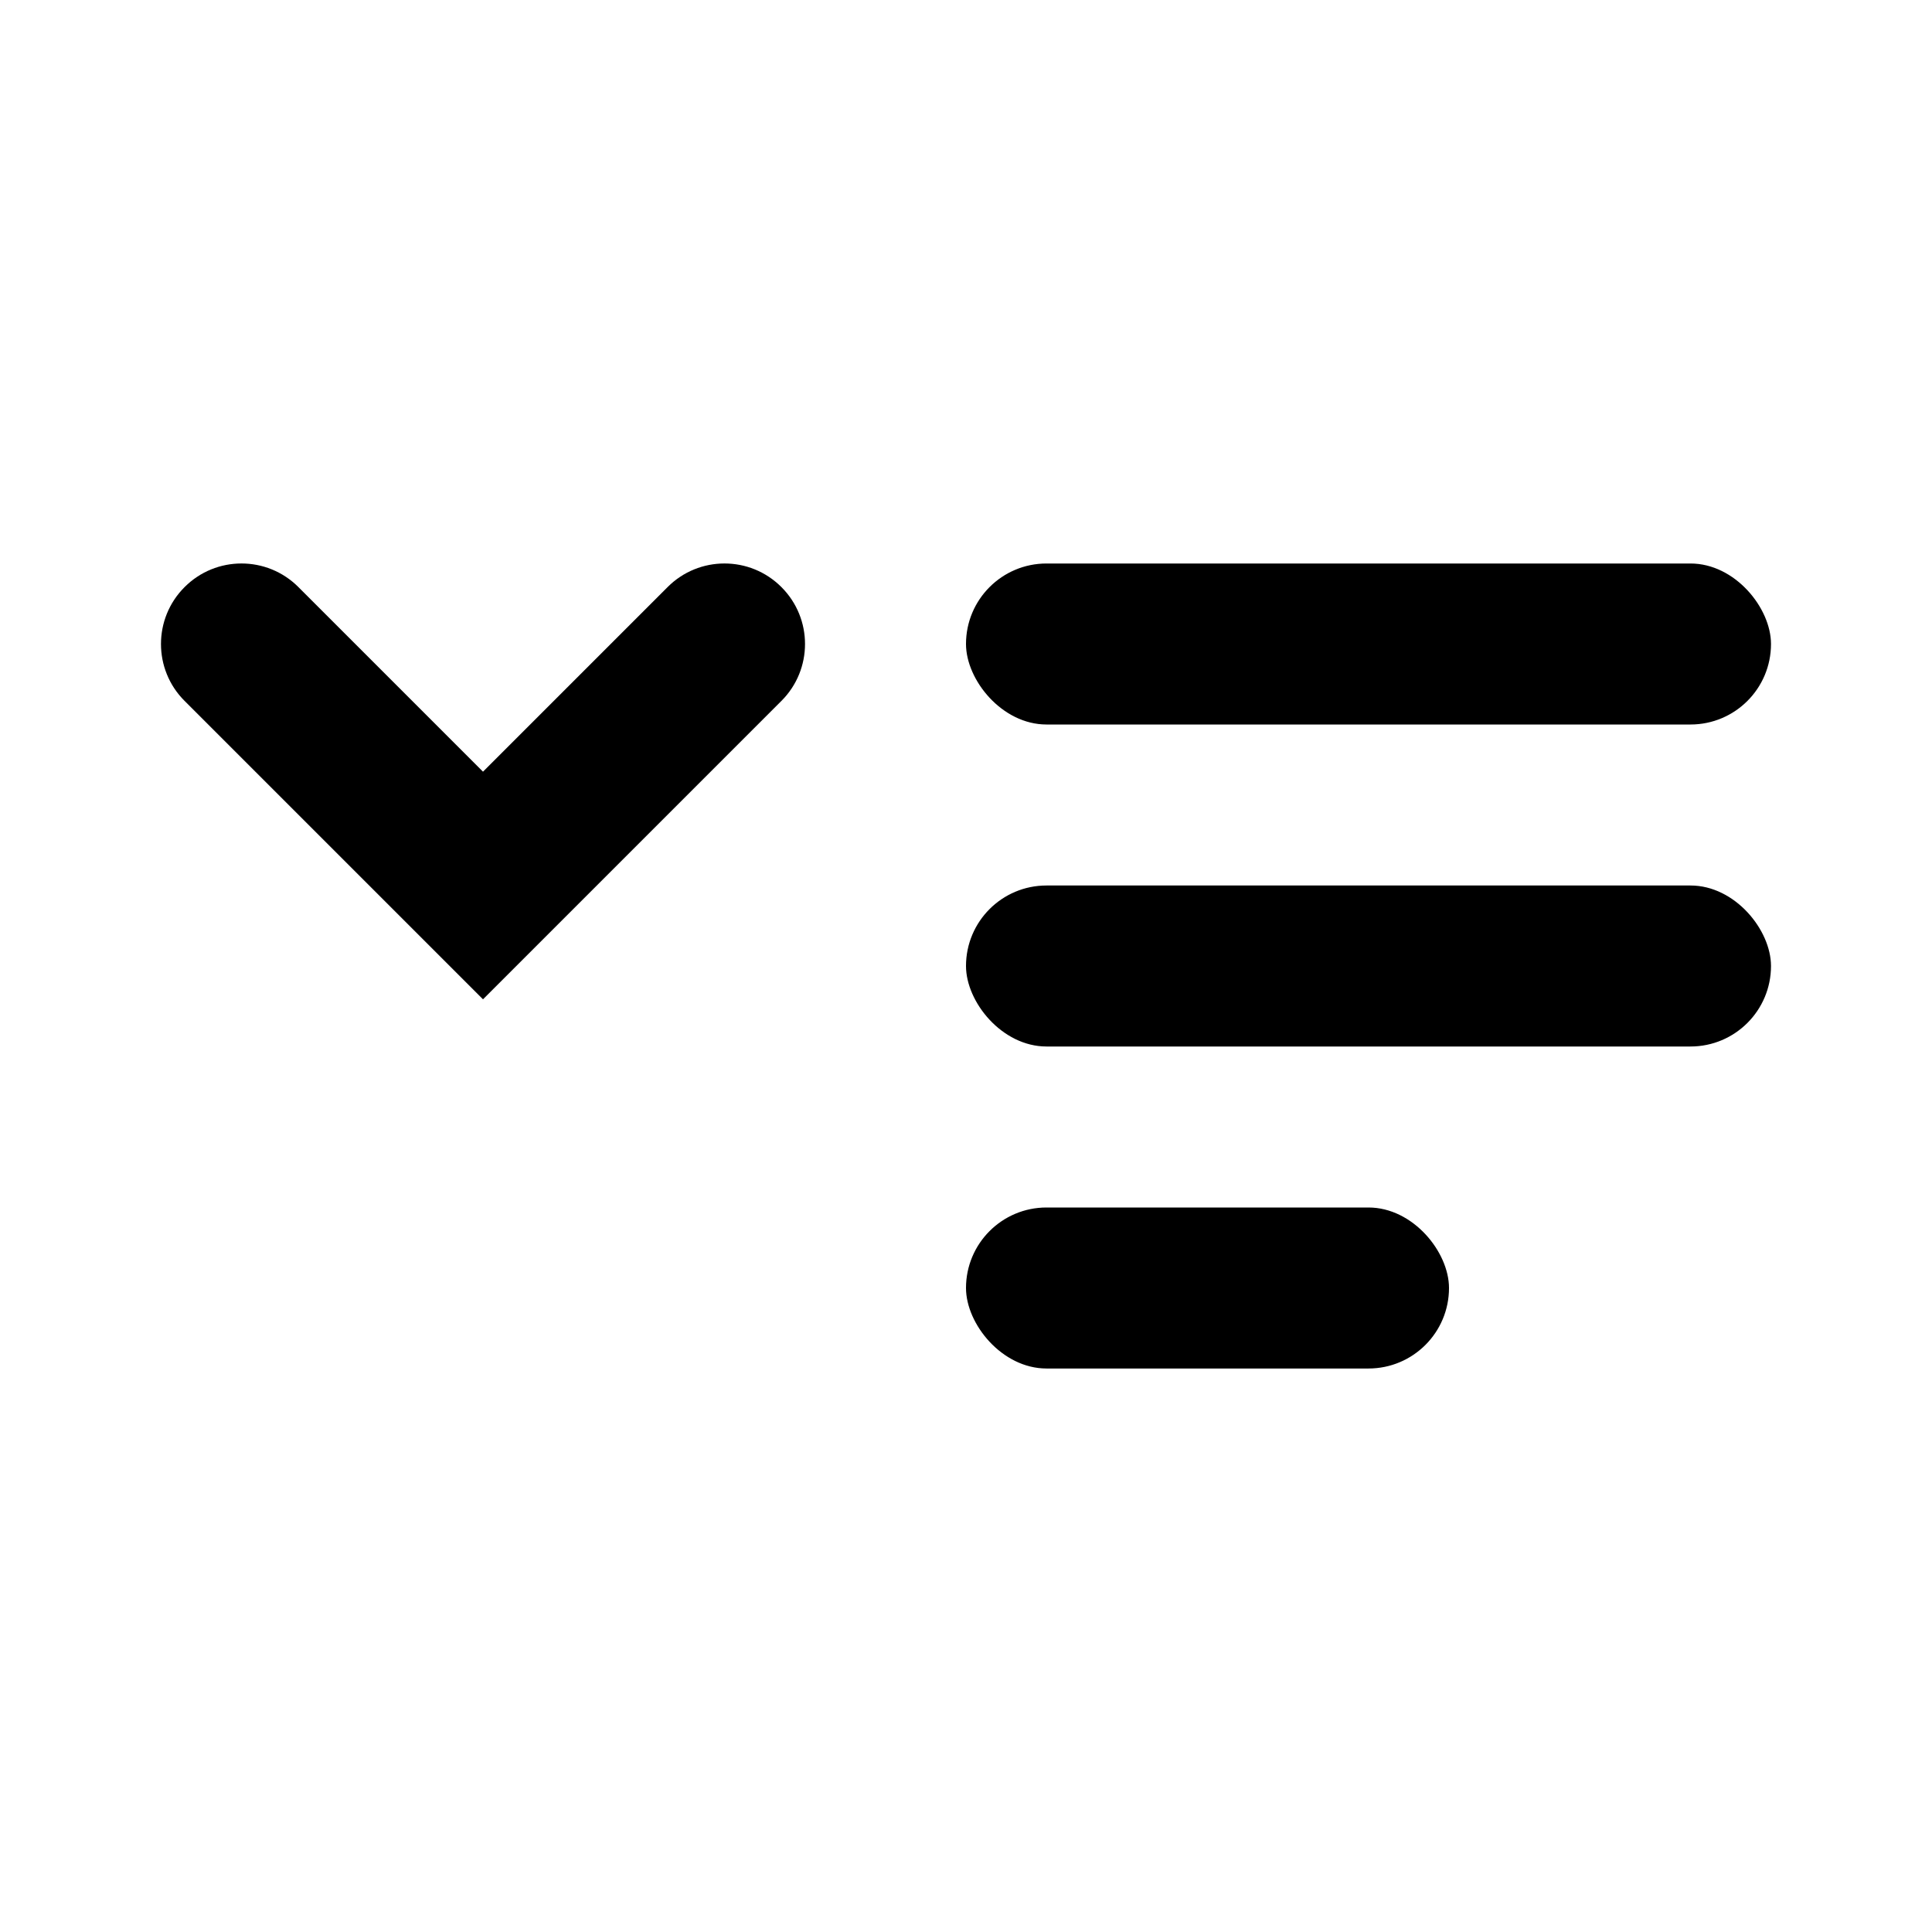
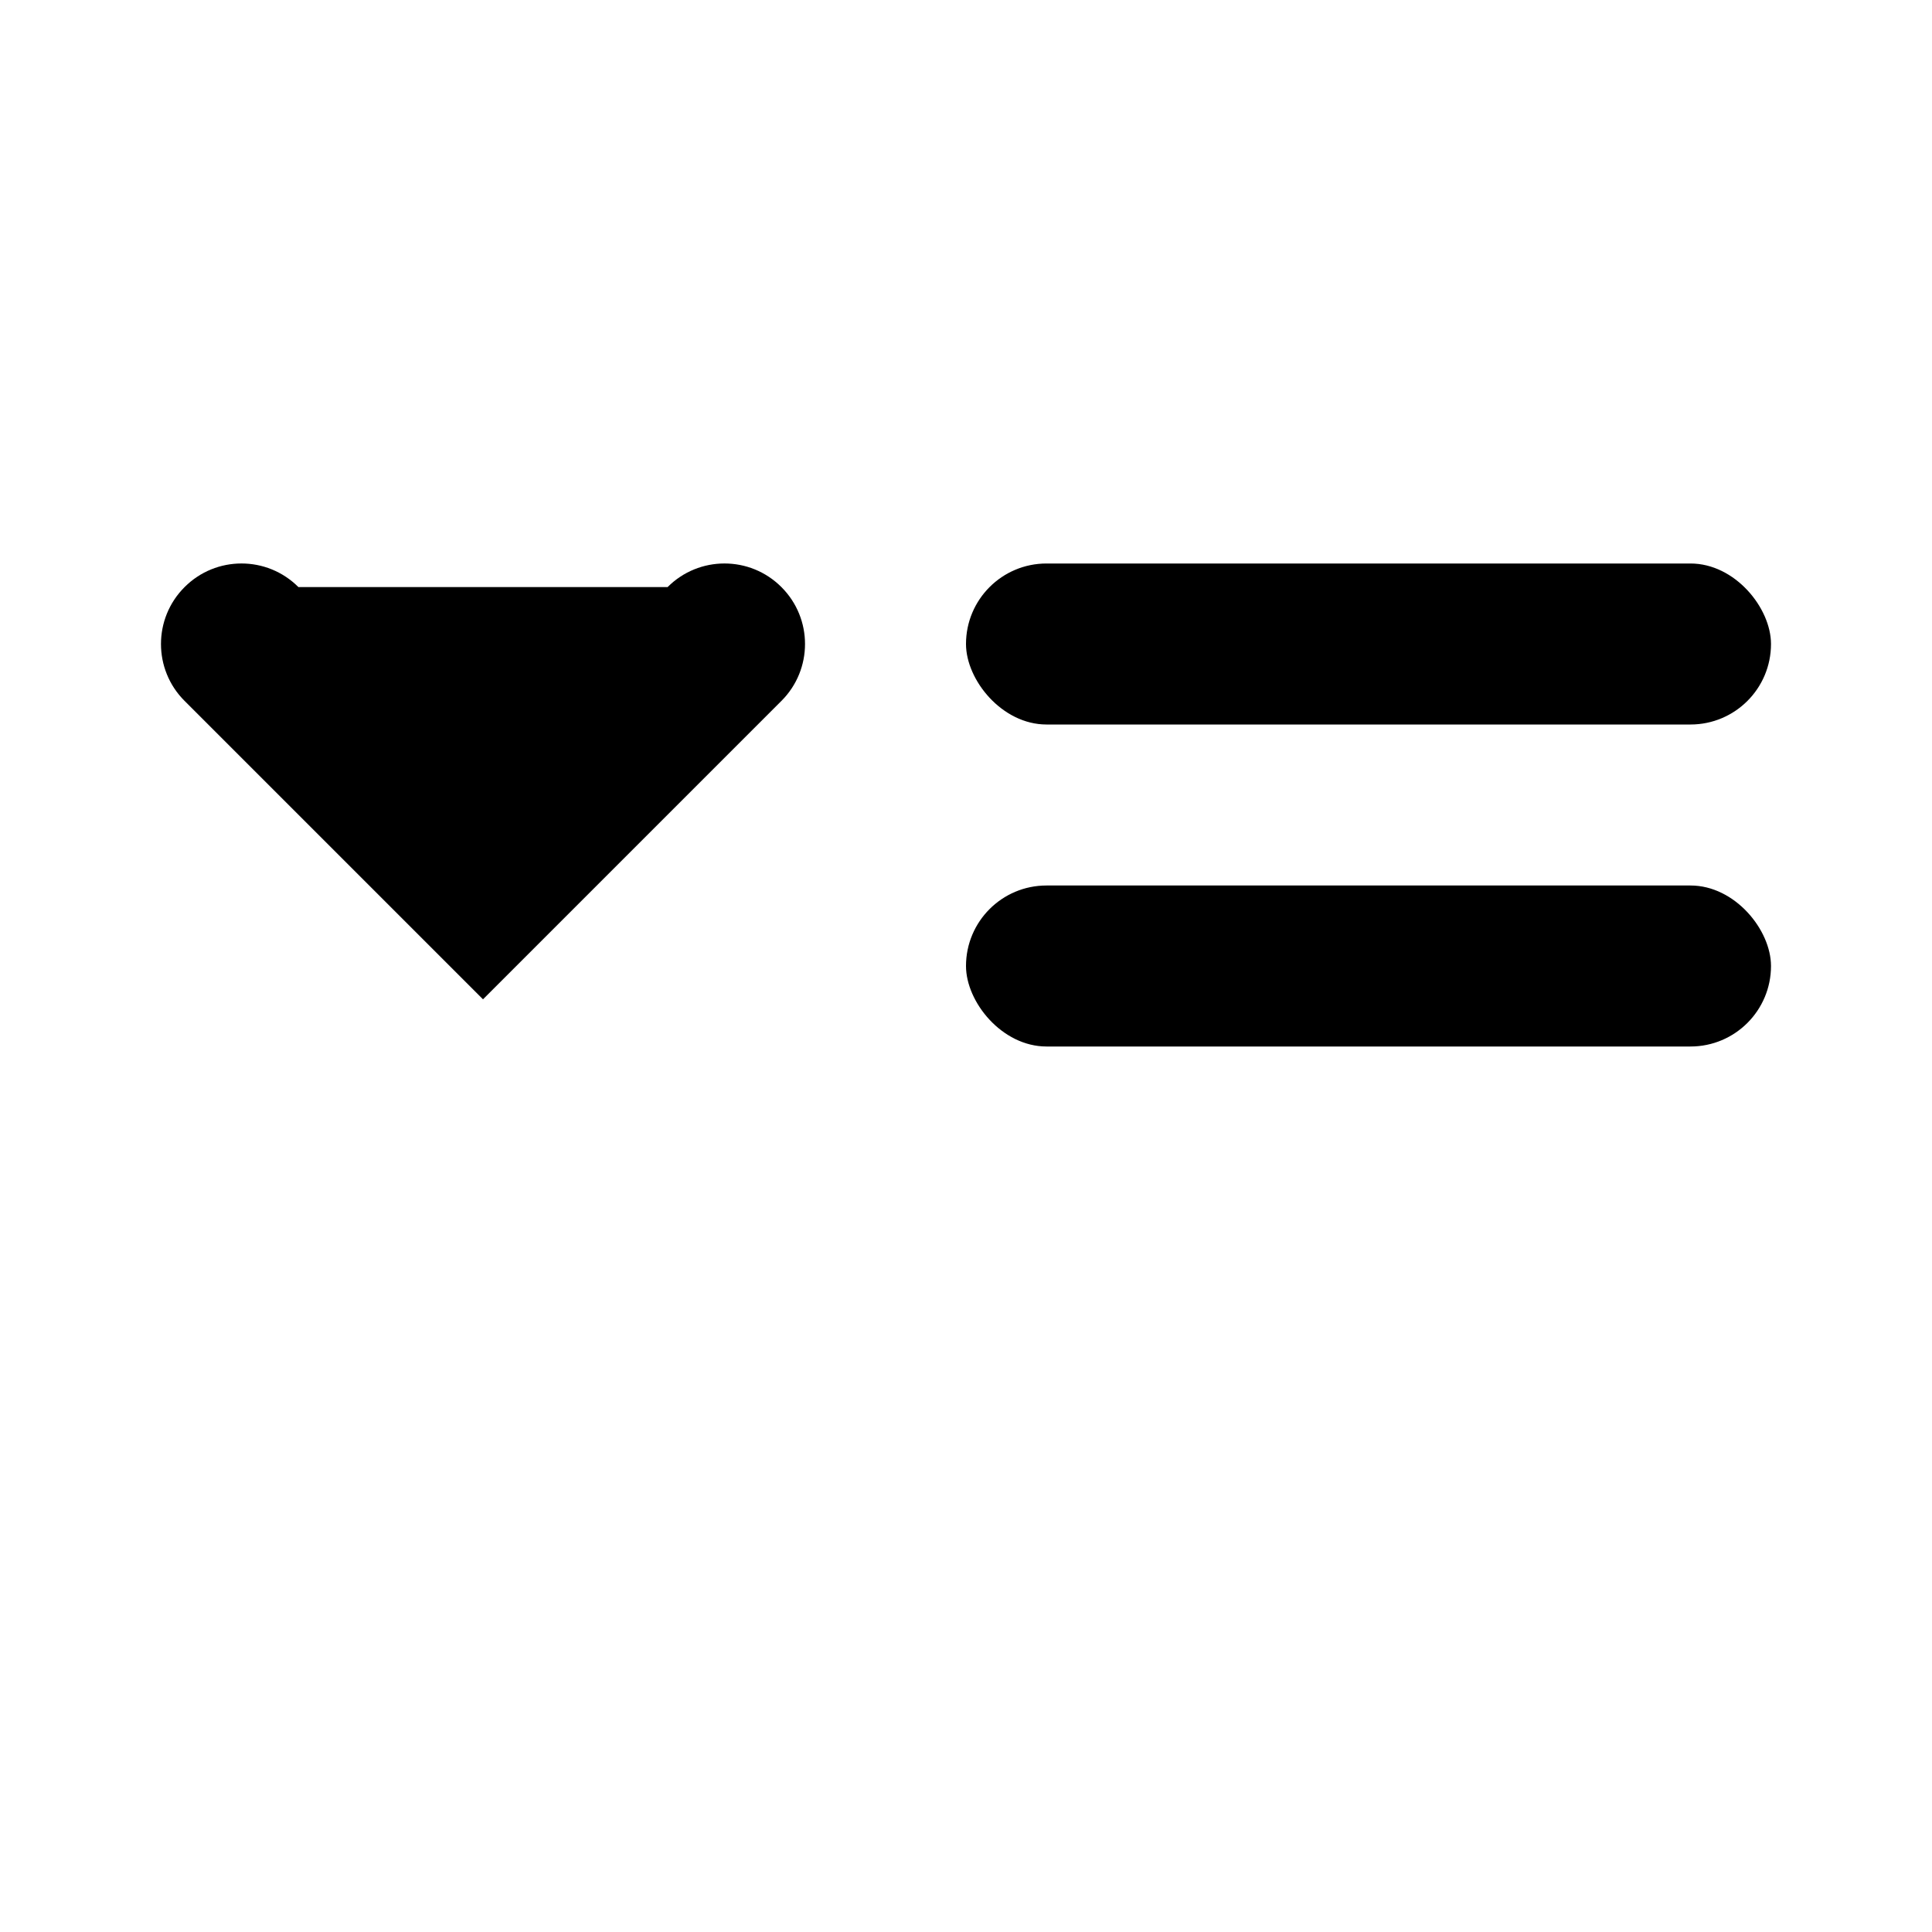
<svg xmlns="http://www.w3.org/2000/svg" width="24" height="24" viewBox="0 0 24 24" fill="none">
  <rect x="12" y="7" width="10" height="2" rx="1" fill="black" />
  <rect x="12" y="11" width="10" height="2" rx="1" fill="black" />
-   <rect x="12" y="15" width="6" height="2" rx="1" fill="black" />
-   <path fill-rule="evenodd" clip-rule="evenodd" d="M2.293 7.293C2.683 6.902 3.317 6.902 3.707 7.293L6 9.586L8.293 7.293C8.683 6.902 9.317 6.902 9.707 7.293C10.098 7.683 10.098 8.317 9.707 8.707L6 12.414L2.293 8.707C1.902 8.317 1.902 7.683 2.293 7.293Z" fill="black" />
+   <path fill-rule="evenodd" clip-rule="evenodd" d="M2.293 7.293C2.683 6.902 3.317 6.902 3.707 7.293L8.293 7.293C8.683 6.902 9.317 6.902 9.707 7.293C10.098 7.683 10.098 8.317 9.707 8.707L6 12.414L2.293 8.707C1.902 8.317 1.902 7.683 2.293 7.293Z" fill="black" />
</svg>